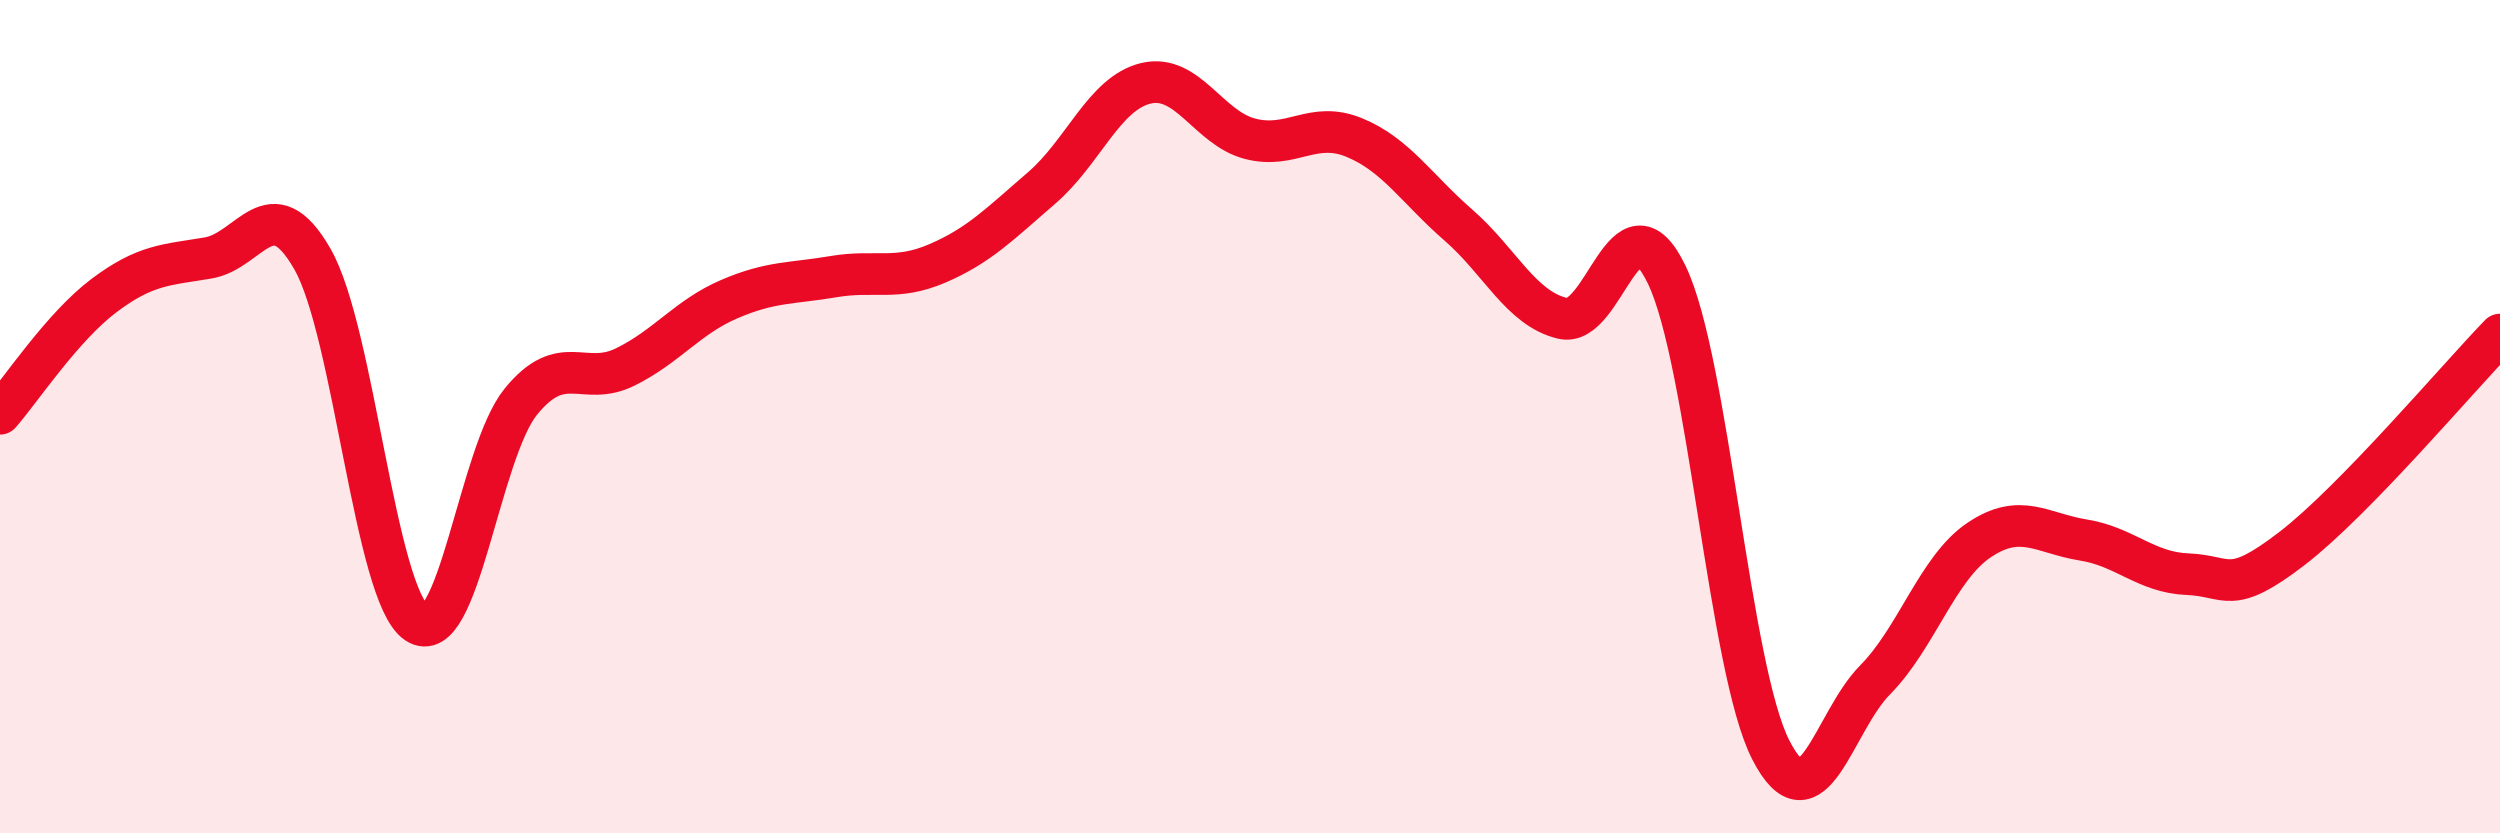
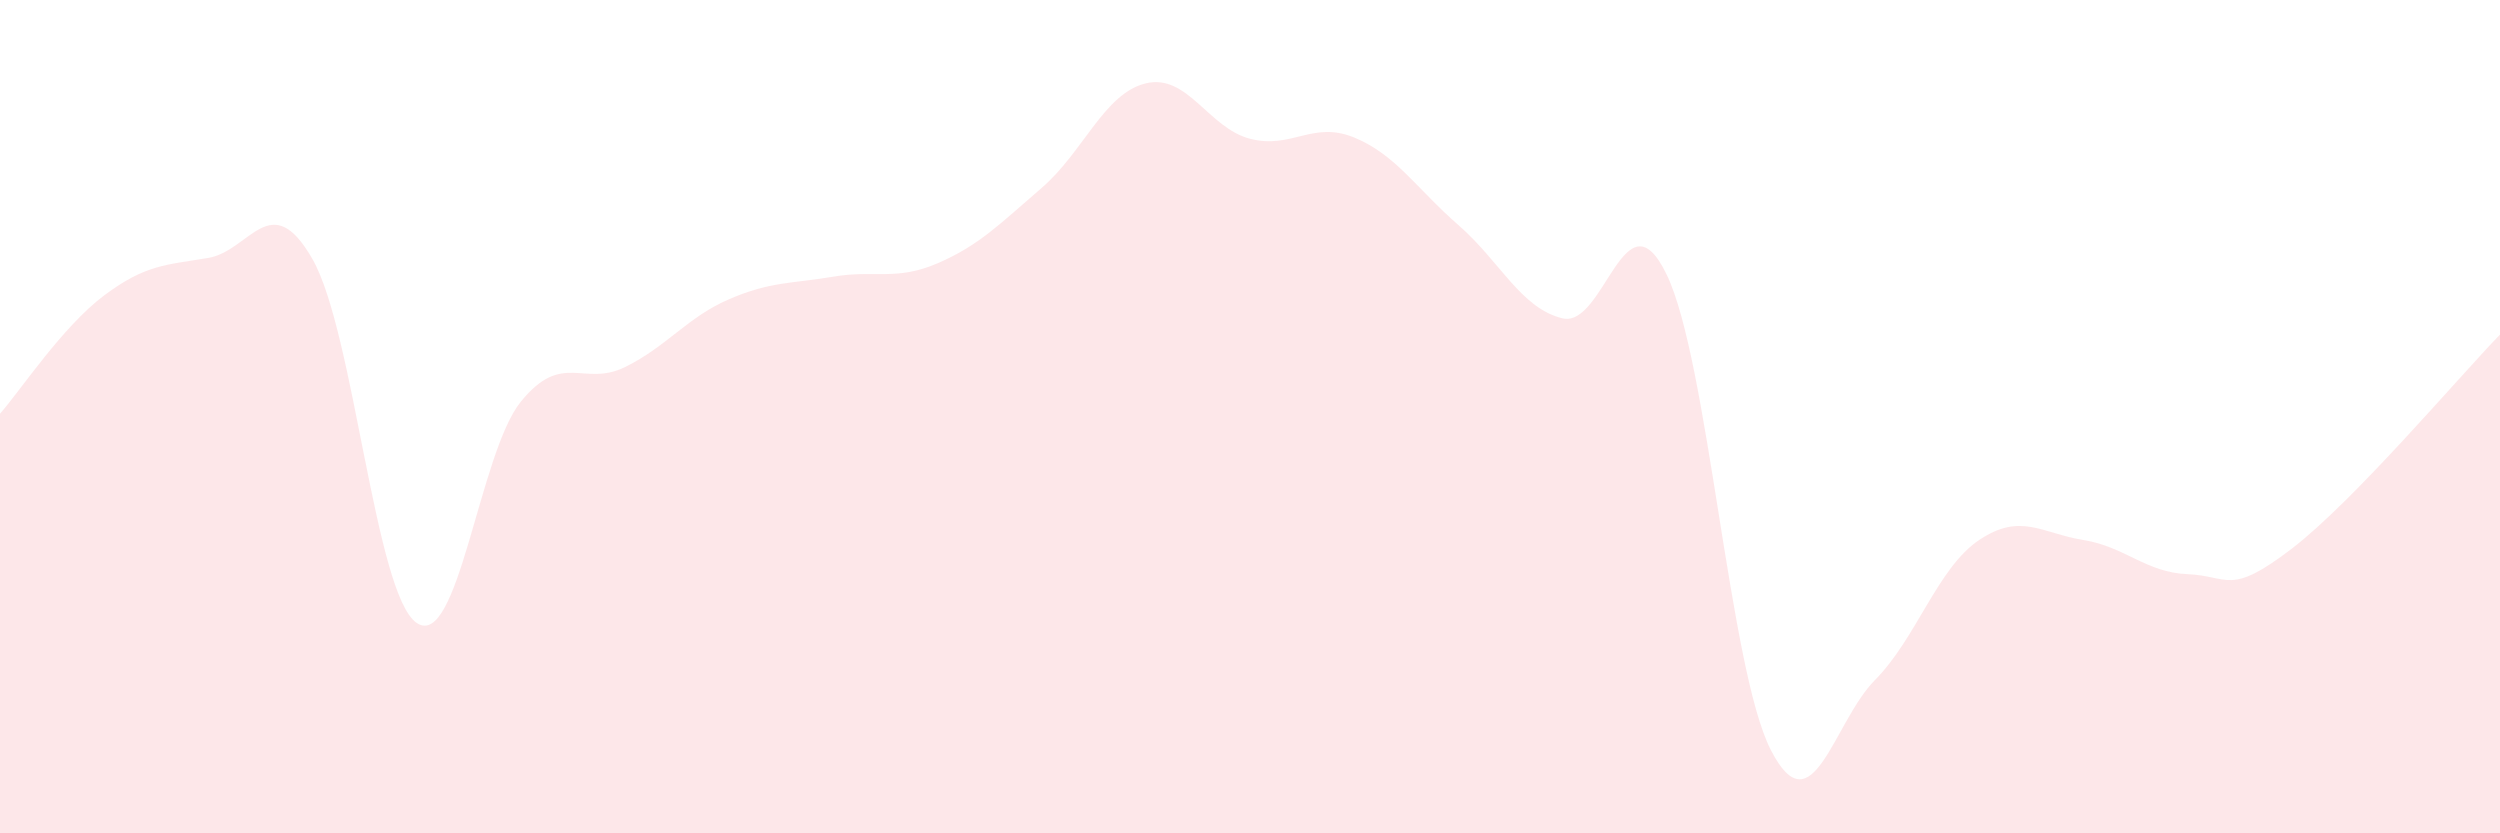
<svg xmlns="http://www.w3.org/2000/svg" width="60" height="20" viewBox="0 0 60 20">
  <path d="M 0,9.93 C 0.5,9.36 1.5,7.84 2.5,7.09 C 3.5,6.34 4,6.36 5,6.19 C 6,6.02 6.5,4.47 7.5,6.22 C 8.5,7.97 9,14.27 10,14.95 C 11,15.63 11.5,10.87 12.5,9.64 C 13.5,8.41 14,9.3 15,8.81 C 16,8.32 16.5,7.61 17.5,7.18 C 18.5,6.75 19,6.81 20,6.64 C 21,6.47 21.5,6.75 22.5,6.32 C 23.5,5.89 24,5.37 25,4.51 C 26,3.65 26.5,2.24 27.5,2 C 28.5,1.76 29,3.07 30,3.33 C 31,3.59 31.5,2.89 32.5,3.3 C 33.5,3.71 34,4.53 35,5.4 C 36,6.27 36.5,7.4 37.5,7.64 C 38.5,7.88 39,4.52 40,6.59 C 41,8.66 41.5,16.05 42.5,18 C 43.5,19.95 44,17.33 45,16.32 C 46,15.31 46.5,13.63 47.5,12.96 C 48.5,12.29 49,12.8 50,12.96 C 51,13.12 51.5,13.74 52.5,13.78 C 53.5,13.82 53.5,14.32 55,13.17 C 56.5,12.02 59,9.06 60,8.03L60 20L0 20Z" fill="#EB0A25" opacity="0.1" stroke-linecap="round" stroke-linejoin="round" />
-   <path d="M 0,9.93 C 0.5,9.36 1.5,7.84 2.5,7.09 C 3.5,6.34 4,6.36 5,6.19 C 6,6.02 6.5,4.47 7.5,6.22 C 8.5,7.97 9,14.27 10,14.95 C 11,15.63 11.5,10.87 12.5,9.64 C 13.5,8.41 14,9.3 15,8.81 C 16,8.32 16.5,7.61 17.5,7.18 C 18.5,6.75 19,6.81 20,6.64 C 21,6.47 21.5,6.75 22.5,6.32 C 23.5,5.89 24,5.37 25,4.51 C 26,3.65 26.5,2.24 27.5,2 C 28.5,1.76 29,3.07 30,3.33 C 31,3.59 31.5,2.89 32.5,3.3 C 33.5,3.71 34,4.53 35,5.4 C 36,6.27 36.5,7.4 37.5,7.64 C 38.5,7.88 39,4.52 40,6.59 C 41,8.66 41.5,16.05 42.5,18 C 43.5,19.95 44,17.33 45,16.32 C 46,15.31 46.5,13.63 47.5,12.96 C 48.5,12.29 49,12.8 50,12.96 C 51,13.12 51.5,13.74 52.5,13.78 C 53.5,13.82 53.5,14.32 55,13.17 C 56.5,12.02 59,9.06 60,8.03" stroke="#EB0A25" stroke-width="1" fill="none" stroke-linecap="round" stroke-linejoin="round" />
</svg>